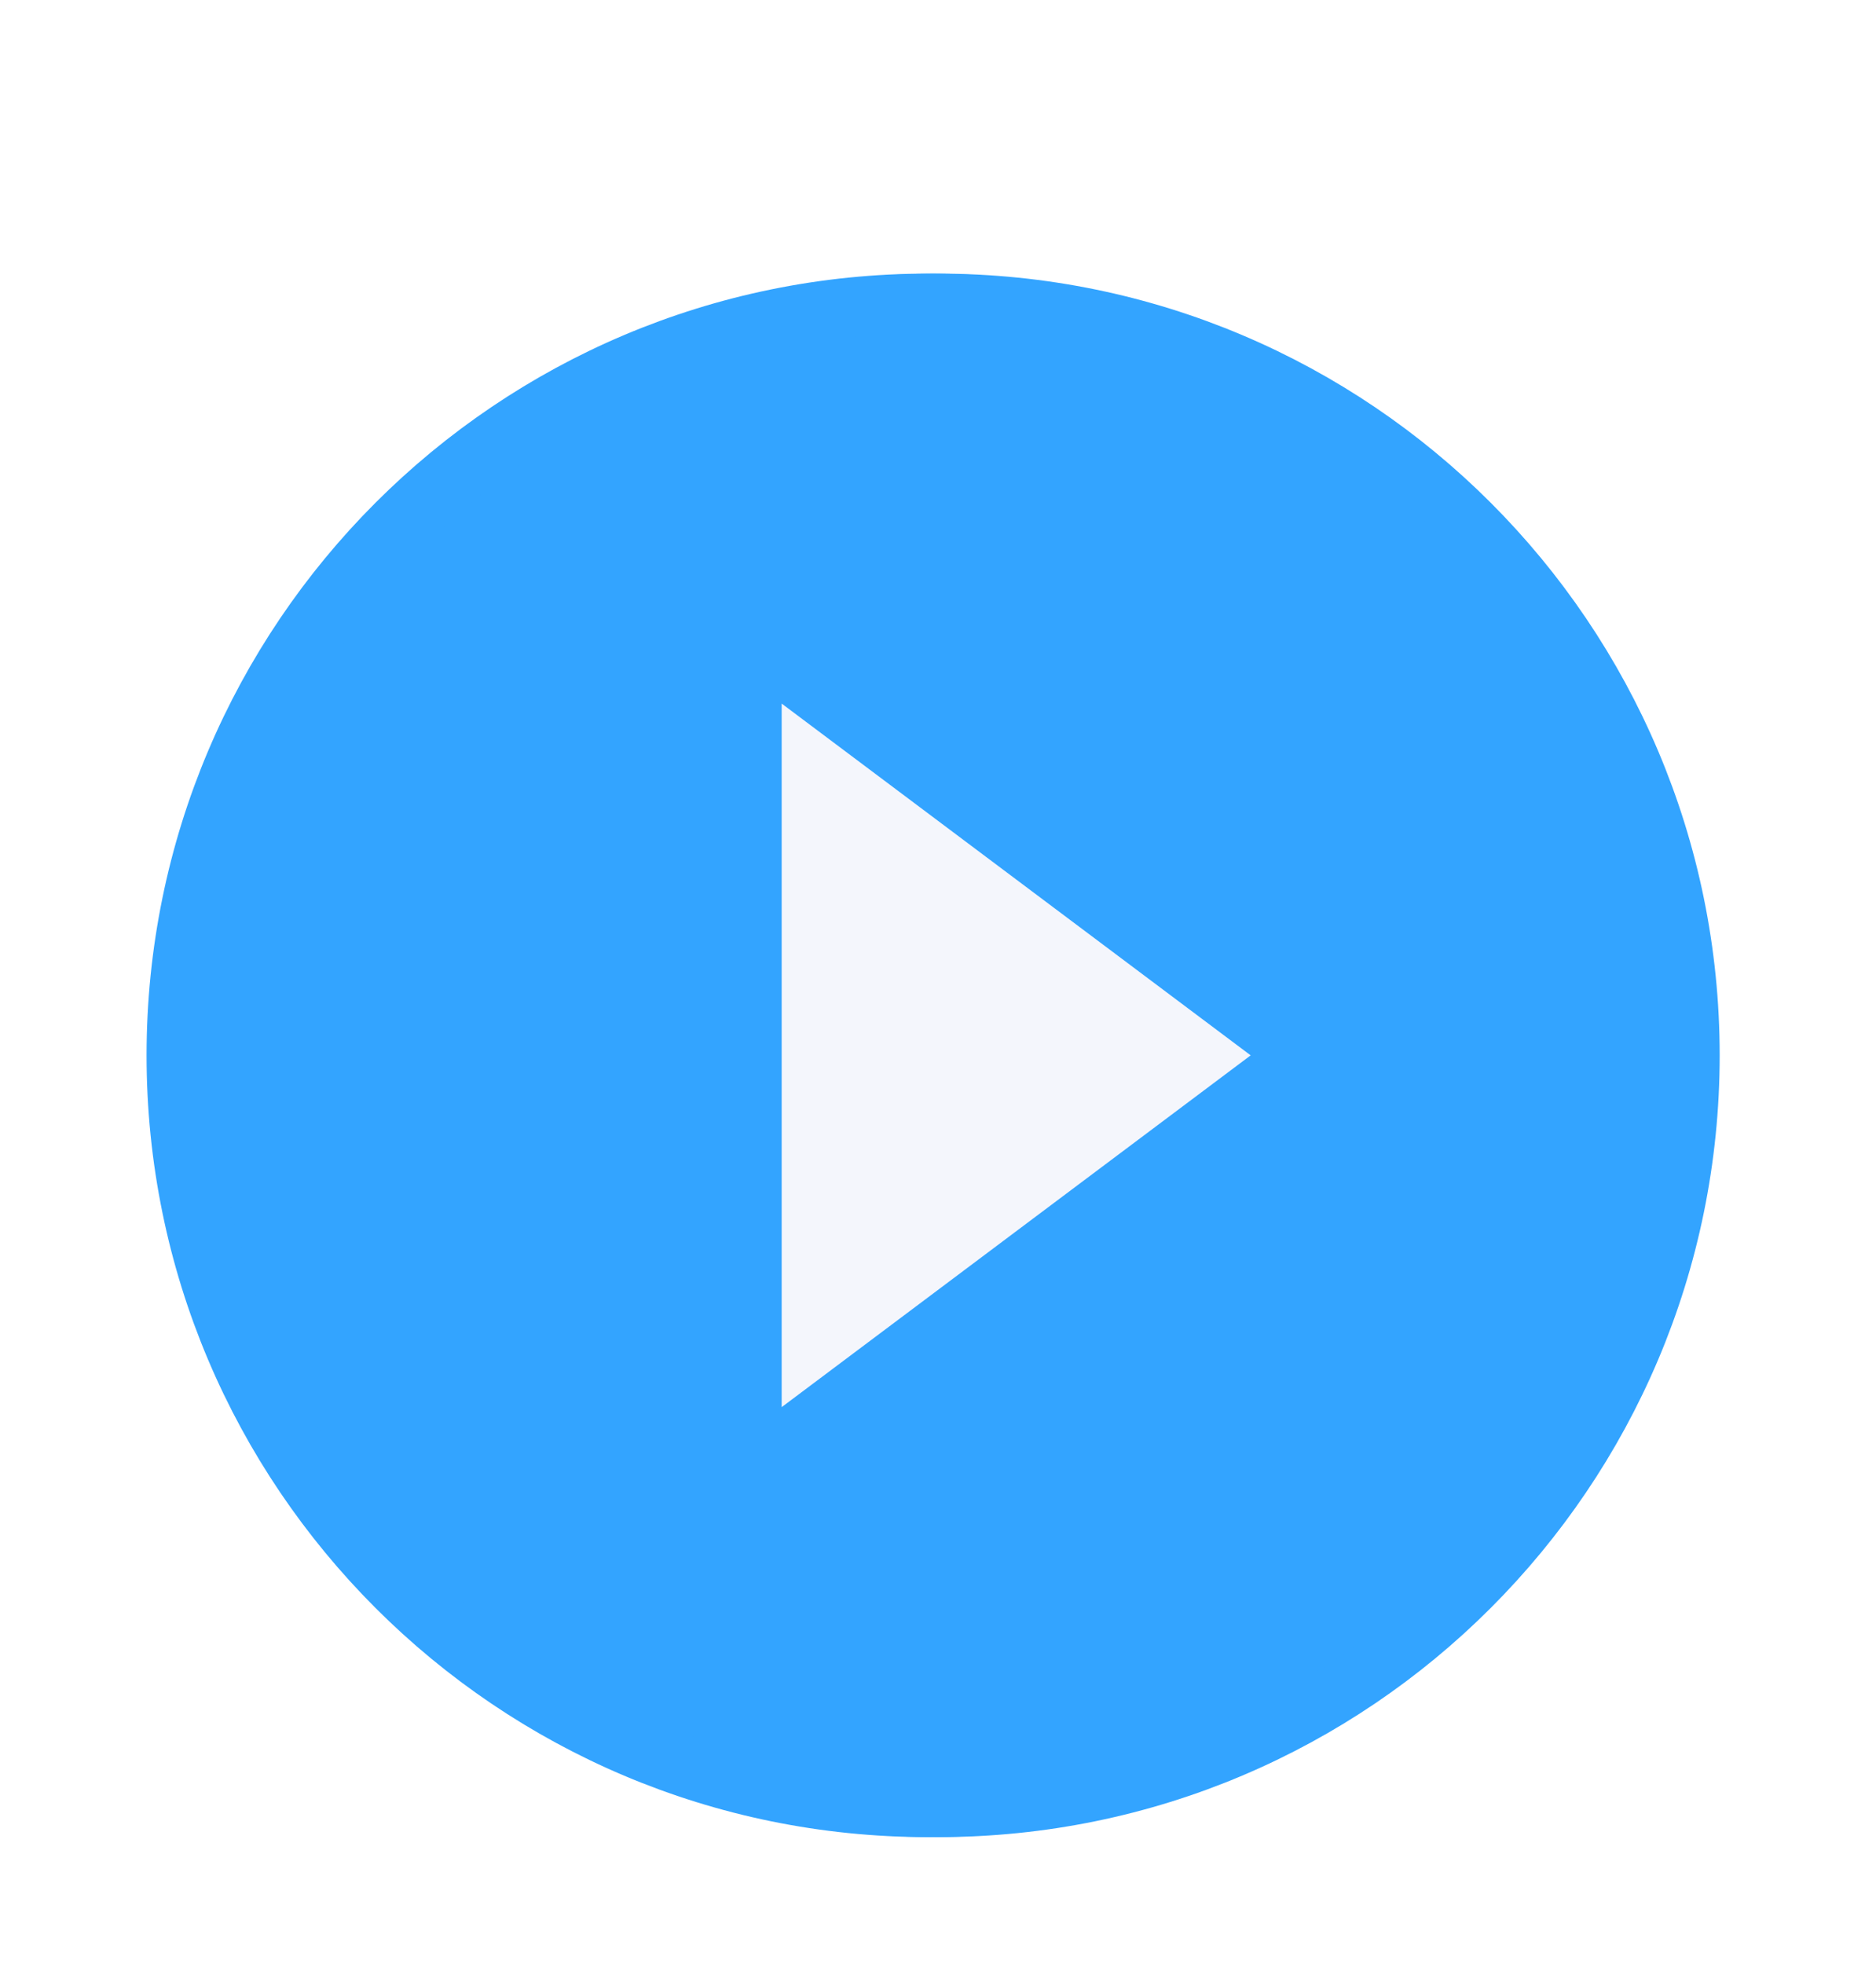
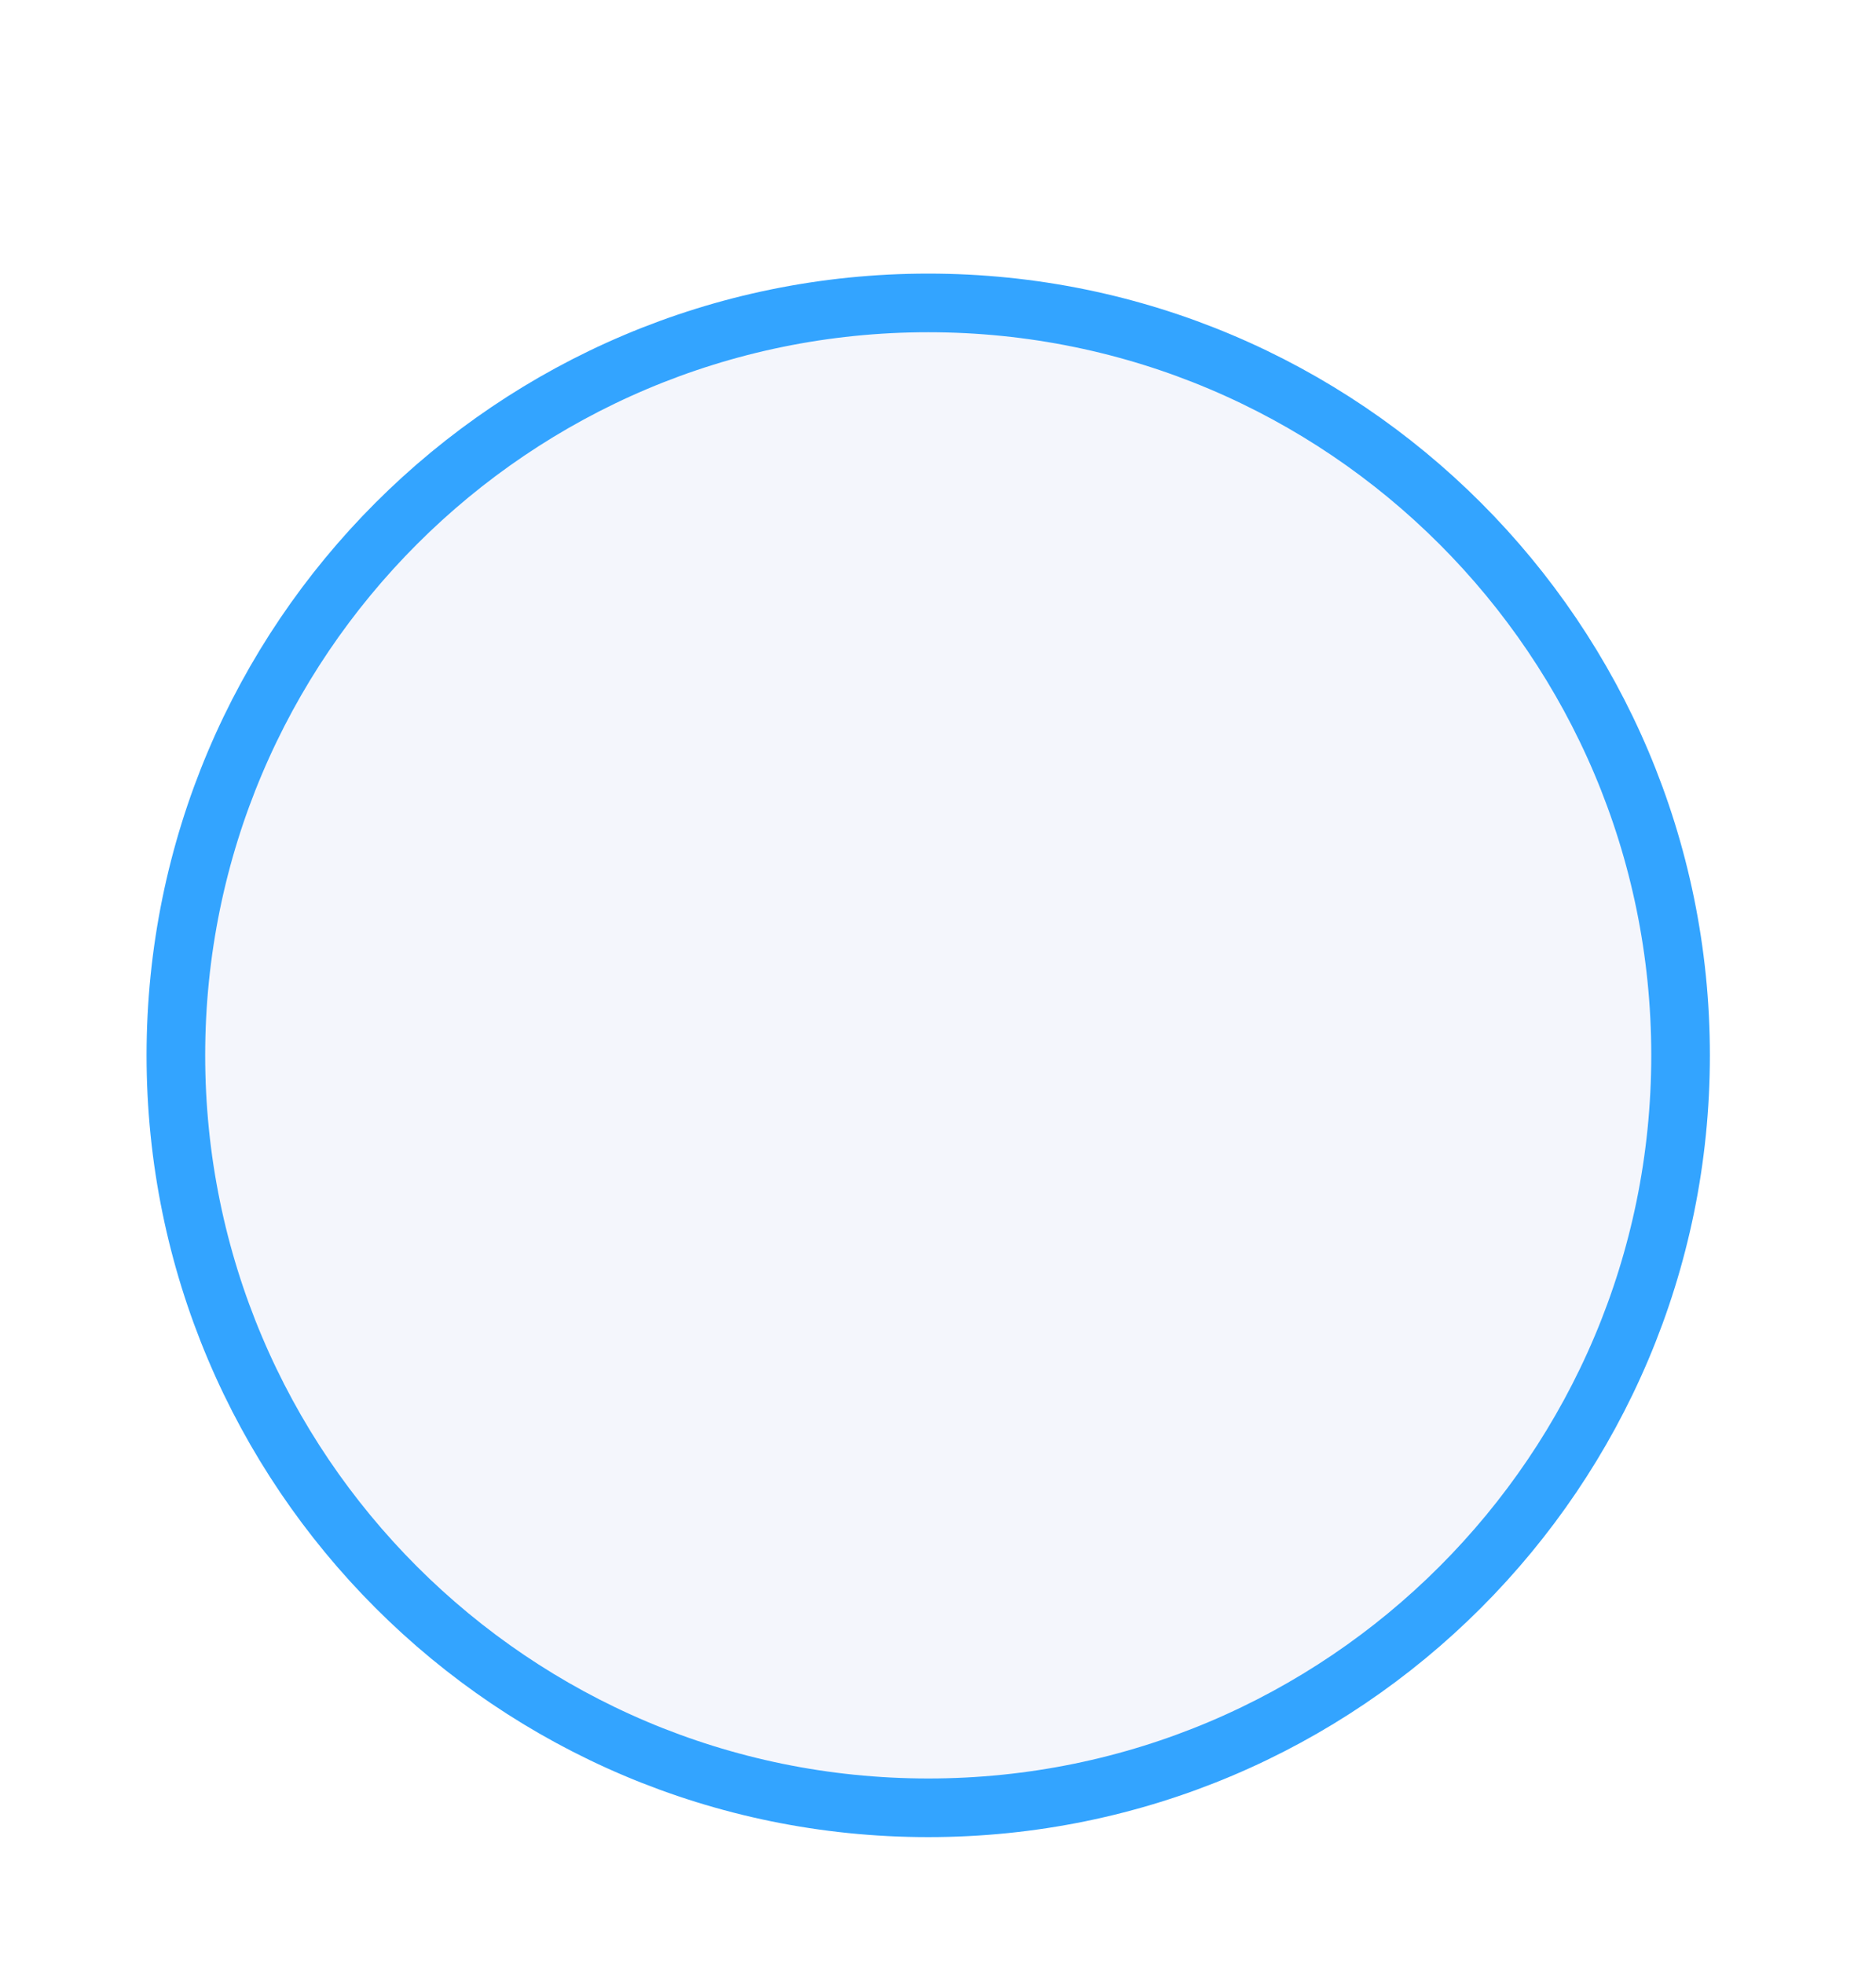
<svg xmlns="http://www.w3.org/2000/svg" width="64" height="67" viewBox="0 0 64 67" fill="none">
  <g id="Play circle filled" clip-path="url(#clip0_4010_5231)" filter="url(#filter0_d_4010_5231)">
    <path id="Vector" d="M6 32C6 17.832 17.499 6.333 31.667 6.333C45.834 6.333 57.333 17.832 57.333 32C57.333 46.168 45.834 57.667 31.667 57.667C17.499 57.667 6 46.168 6 32Z" fill="#F4F6FC" stroke="#33A4FF" stroke-width="2" />
-     <path id="Vector_2" d="M25.667 44V46L27.267 44.8L43.267 32.8L44.334 32L43.267 31.2L27.267 19.2L25.667 18V20V44ZM6.334 32C6.334 17.832 17.833 6.333 32.001 6.333C46.168 6.333 57.667 17.832 57.667 32C57.667 46.168 46.168 57.667 32.001 57.667C17.833 57.667 6.334 46.168 6.334 32Z" fill="#33A4FF" stroke="#33A4FF" stroke-width="2" />
  </g>
  <defs>
    <filter id="filter0_d_4010_5231" x="-4" y="0" width="72" height="72" filterUnits="userSpaceOnUse" color-interpolation-filters="sRGB">
      <feFlood flood-opacity="0" result="BackgroundImageFix" />
      <feColorMatrix in="SourceAlpha" type="matrix" values="0 0 0 0 0 0 0 0 0 0 0 0 0 0 0 0 0 0 127 0" result="hardAlpha" />
      <feOffset dy="4" />
      <feGaussianBlur stdDeviation="2" />
      <feComposite in2="hardAlpha" operator="out" />
      <feColorMatrix type="matrix" values="0 0 0 0 0 0 0 0 0 0 0 0 0 0 0 0 0 0 0.25 0" />
      <feBlend mode="normal" in2="BackgroundImageFix" result="effect1_dropShadow_4010_5231" />
      <feBlend mode="normal" in="SourceGraphic" in2="effect1_dropShadow_4010_5231" result="shape" />
    </filter>
    <clipPath id="clip0_4010_5231">
      <rect width="64" height="64" fill="white" />
    </clipPath>
  </defs>
</svg>